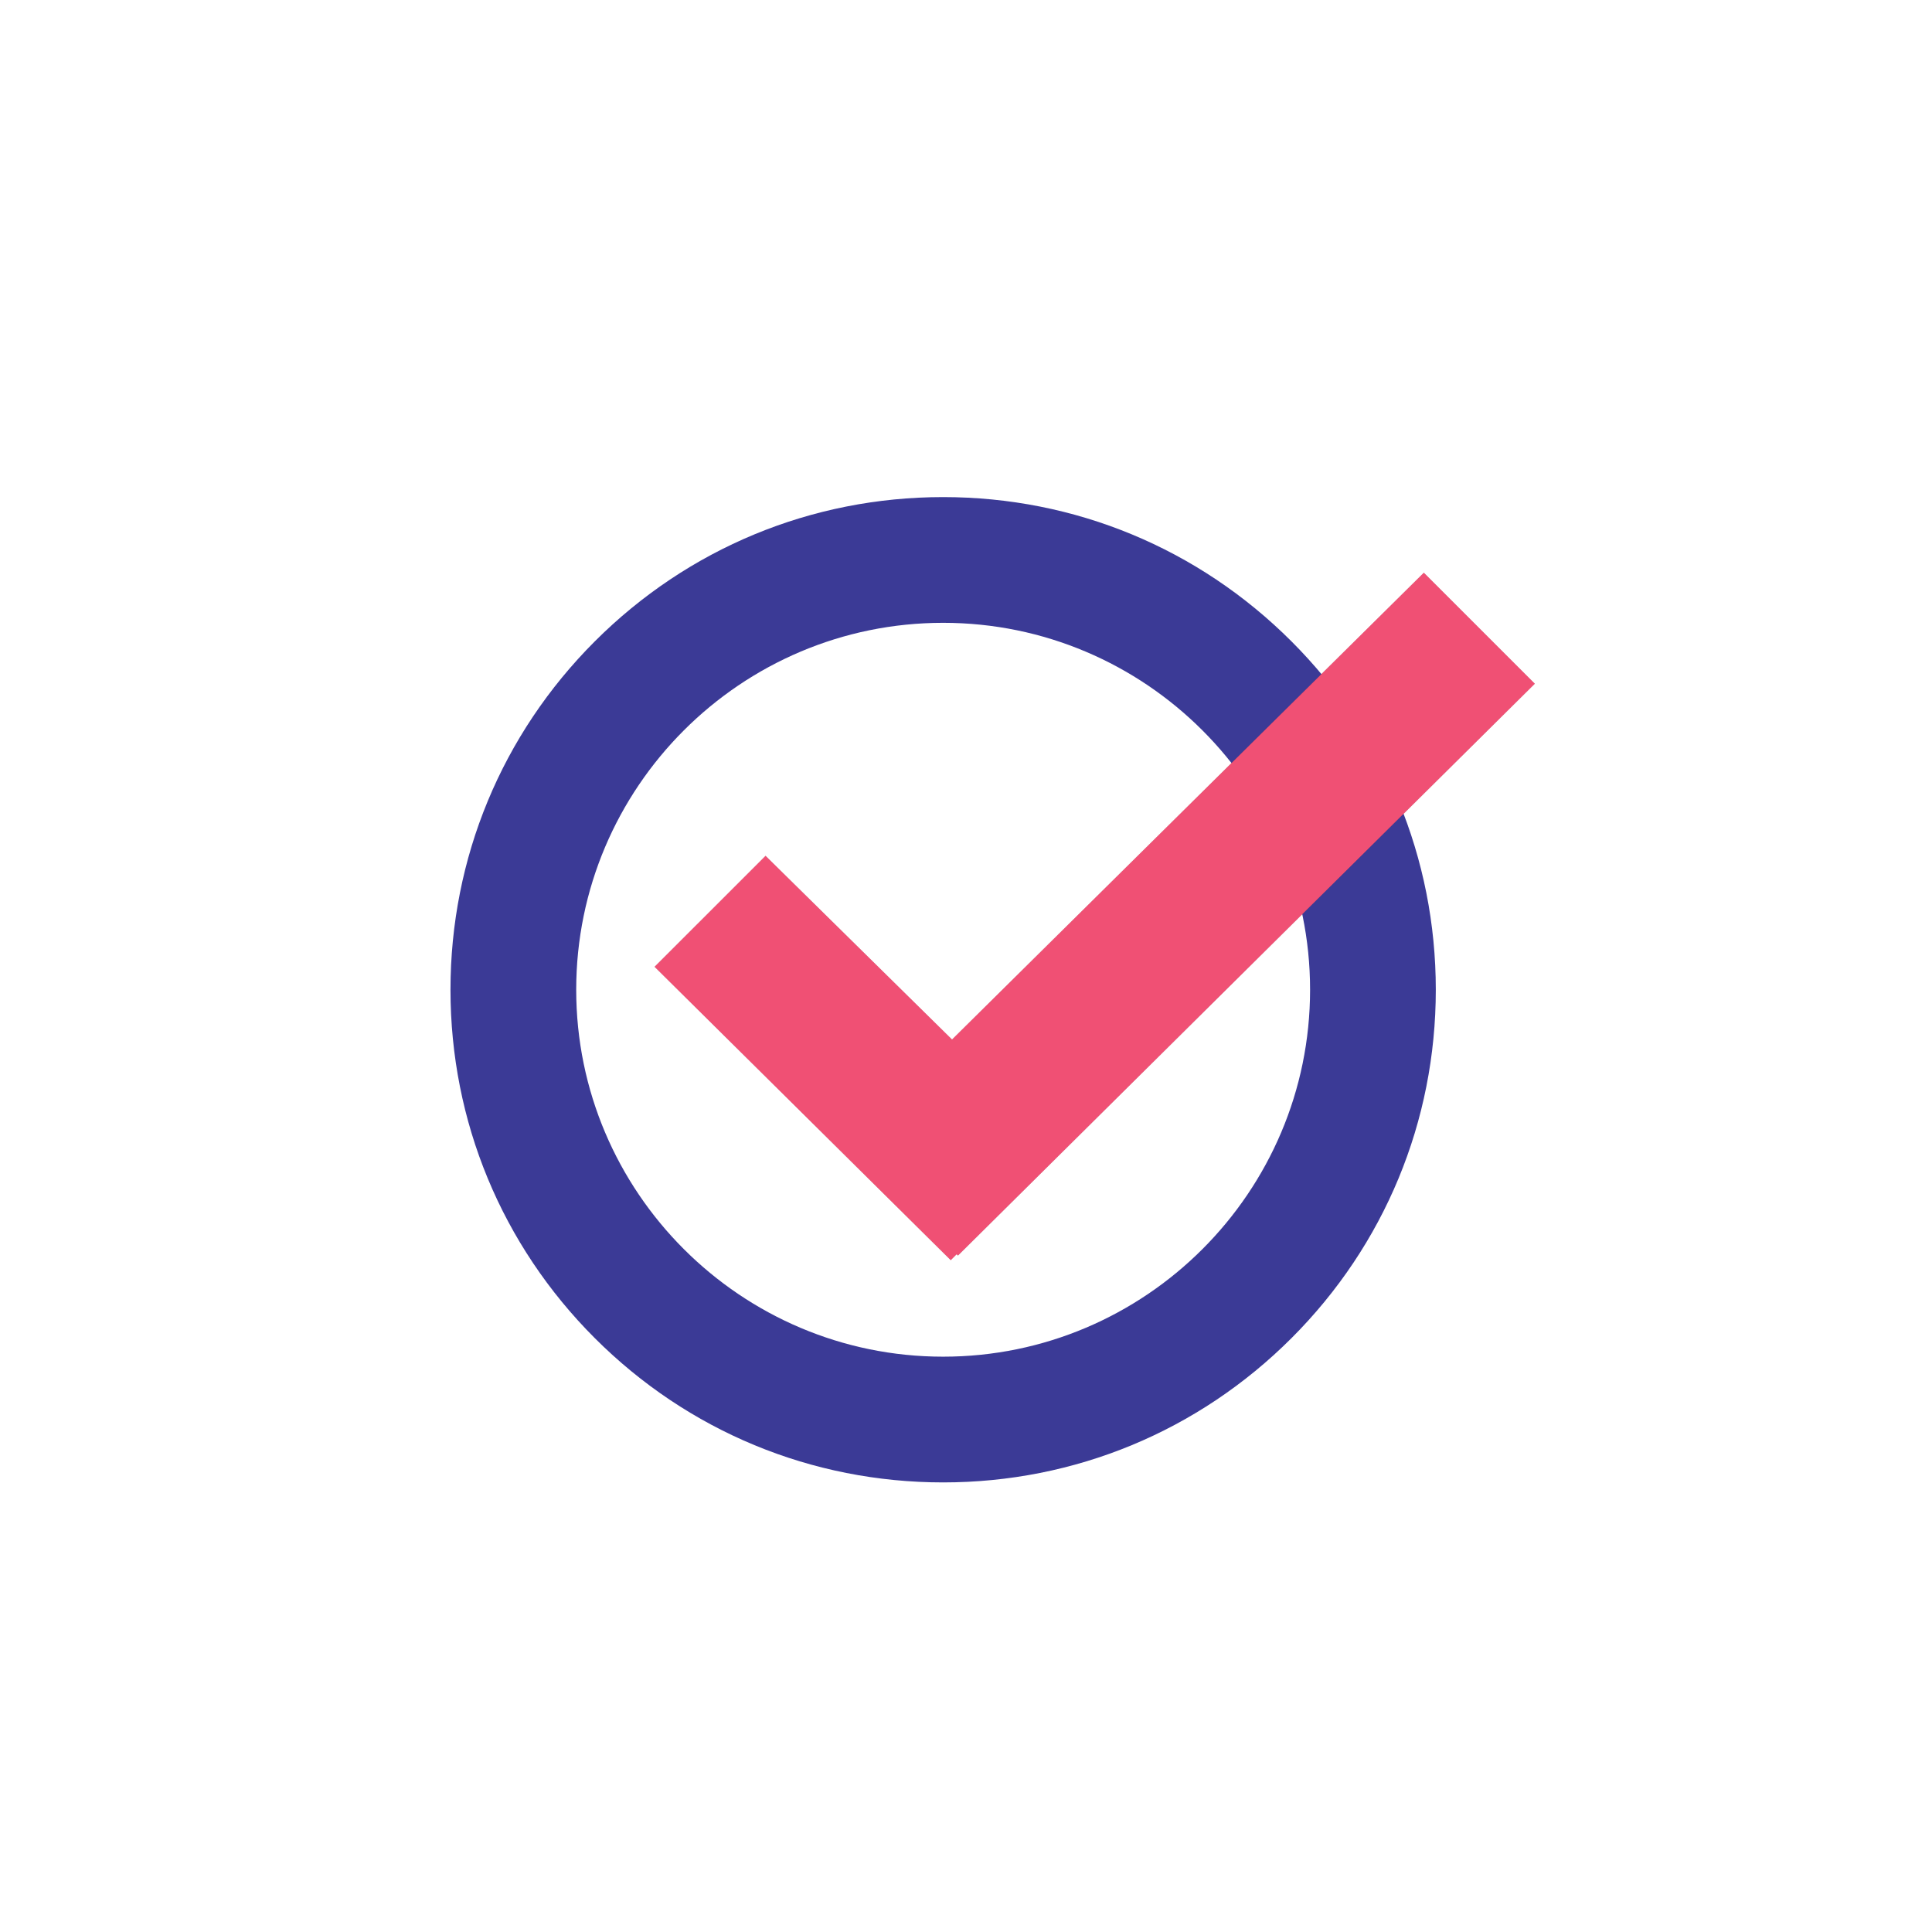
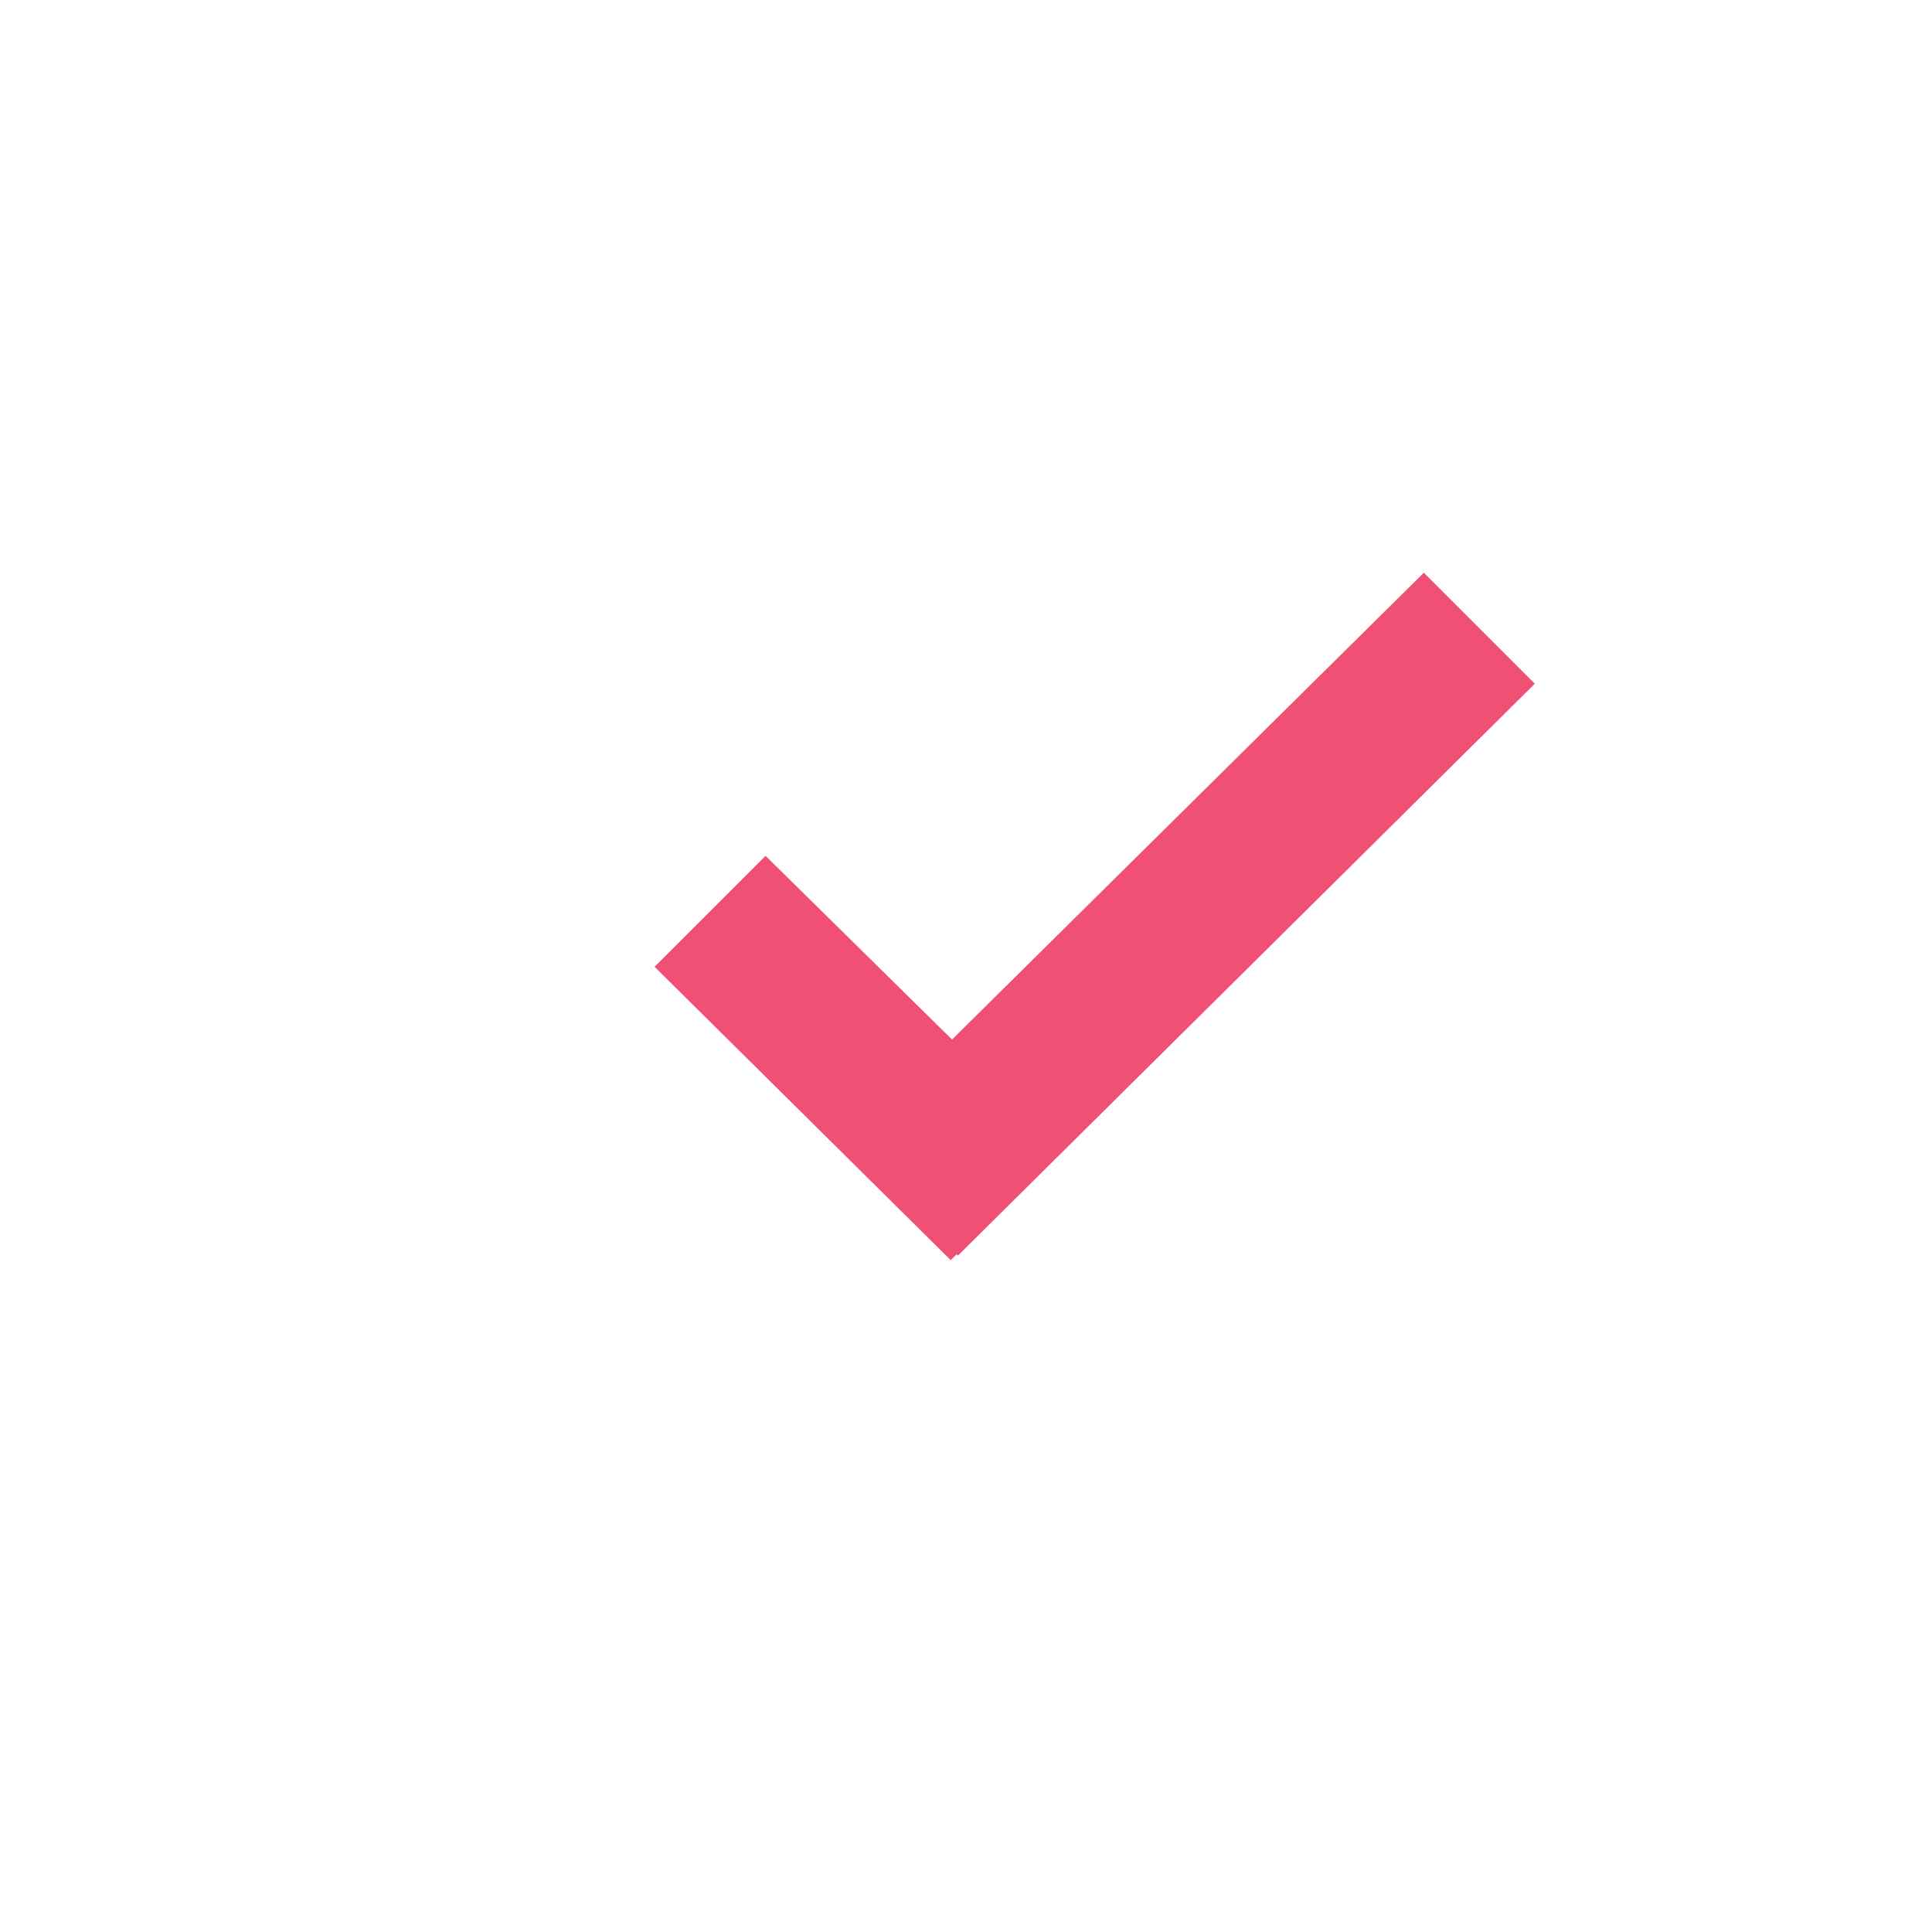
<svg xmlns="http://www.w3.org/2000/svg" version="1.1" id="Calque_1" x="0px" y="0px" viewBox="0 0 1600 1600" style="enable-background:new 0 0 1600 1600;" xml:space="preserve">
  <style type="text/css">
	.st0{fill:#3B3A96;}
	.st1{opacity:0.5;}
	.st2{opacity:0.5;fill:#010101;}
	.st3{fill:#F05074;}
</style>
  <g>
    <g>
-       <path class="st0" d="M781.07,1227.67c-108.98,0-211.44-42.44-288.5-119.5c-77.06-77.06-119.5-179.52-119.5-288.5    c0-108.98,42.44-211.44,119.5-288.5c77.06-77.06,179.52-119.5,288.5-119.5c108.98,0,211.44,42.44,288.5,119.5    c77.06,77.06,119.5,179.52,119.5,288.5c0,108.98-42.44,211.44-119.5,288.5C992.51,1185.23,890.05,1227.67,781.07,1227.67z     M781.07,515.79c-167.56,0-303.88,136.32-303.88,303.88c0,167.56,136.32,303.87,303.88,303.87    c167.56,0,303.88-136.32,303.88-303.87C1084.95,652.11,948.63,515.79,781.07,515.79z" />
-     </g>
+       </g>
    <g>
      <g class="st1">
-         <polygon class="st2" points="1271.07,566.22 1179.16,474.31 788.43,860.89 634,708.77 542.1,800.66 787.35,1043.61      792.25,1038.71 793.33,1039.8    " />
-       </g>
+         </g>
      <polygon class="st3" points="1271.07,566.22 1179.16,474.31 788.43,860.89 634,708.77 542.1,800.66 787.35,1043.61     792.25,1038.71 793.33,1039.8   " />
    </g>
  </g>
</svg>